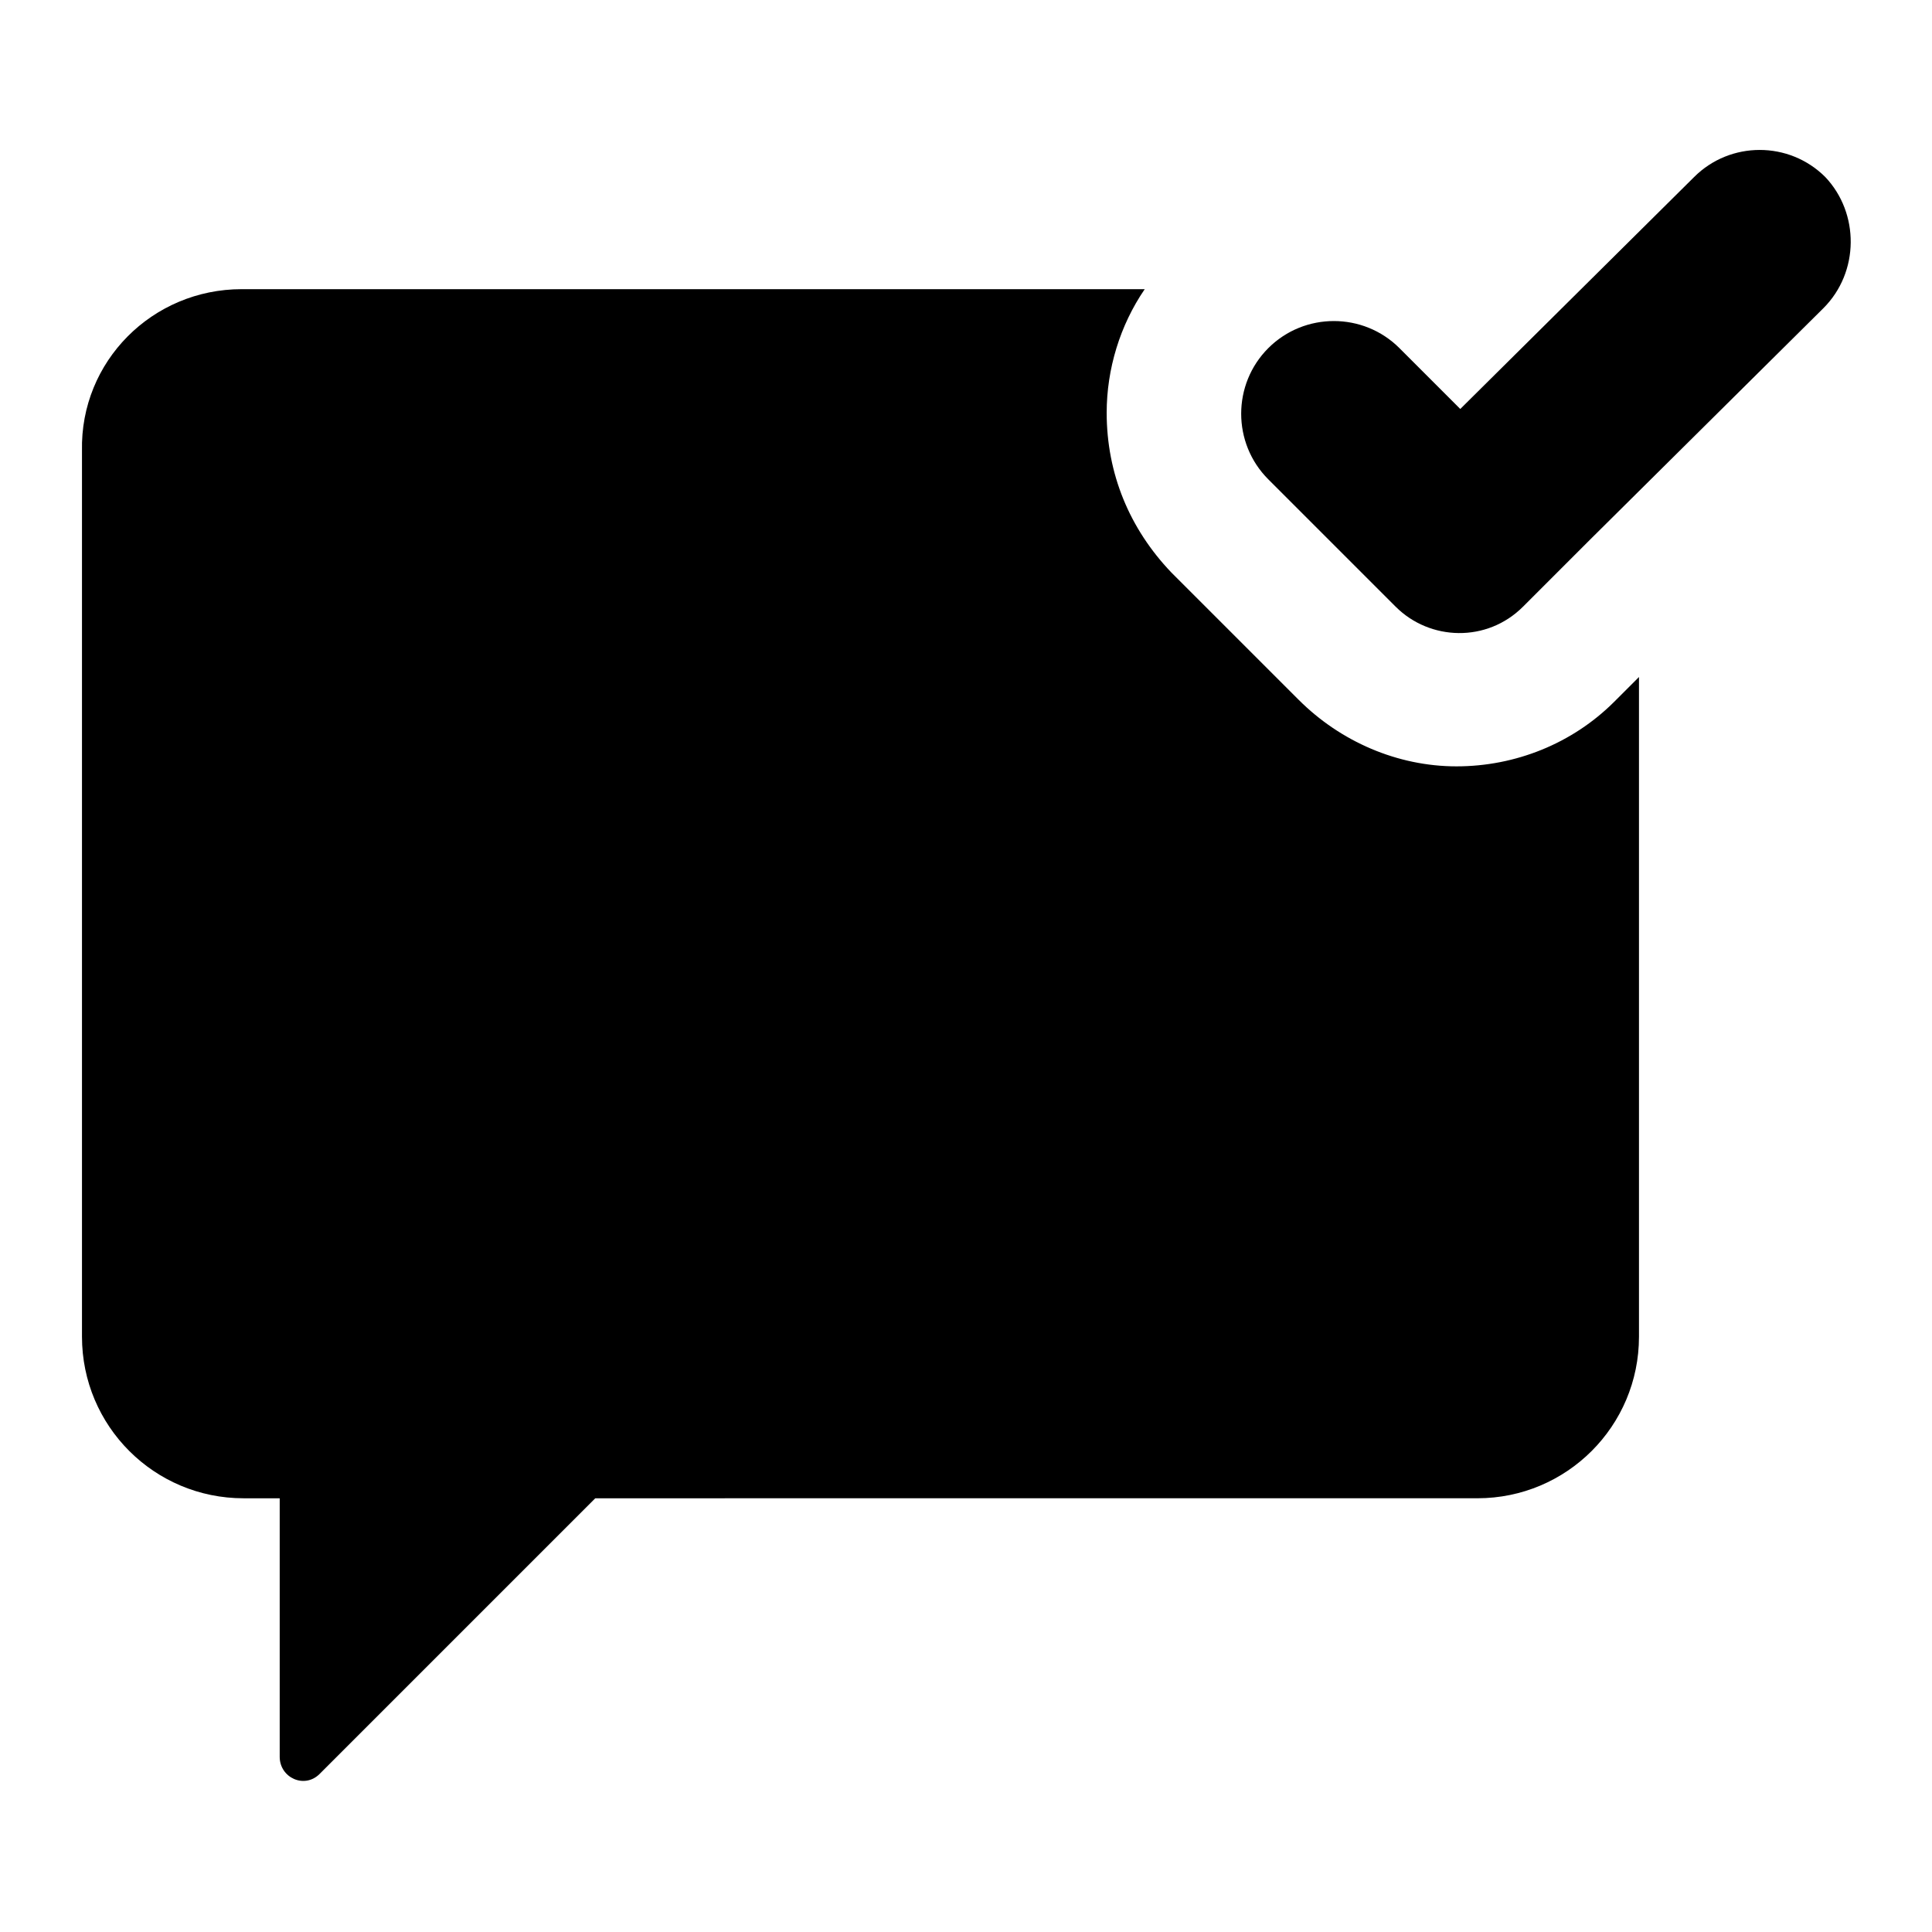
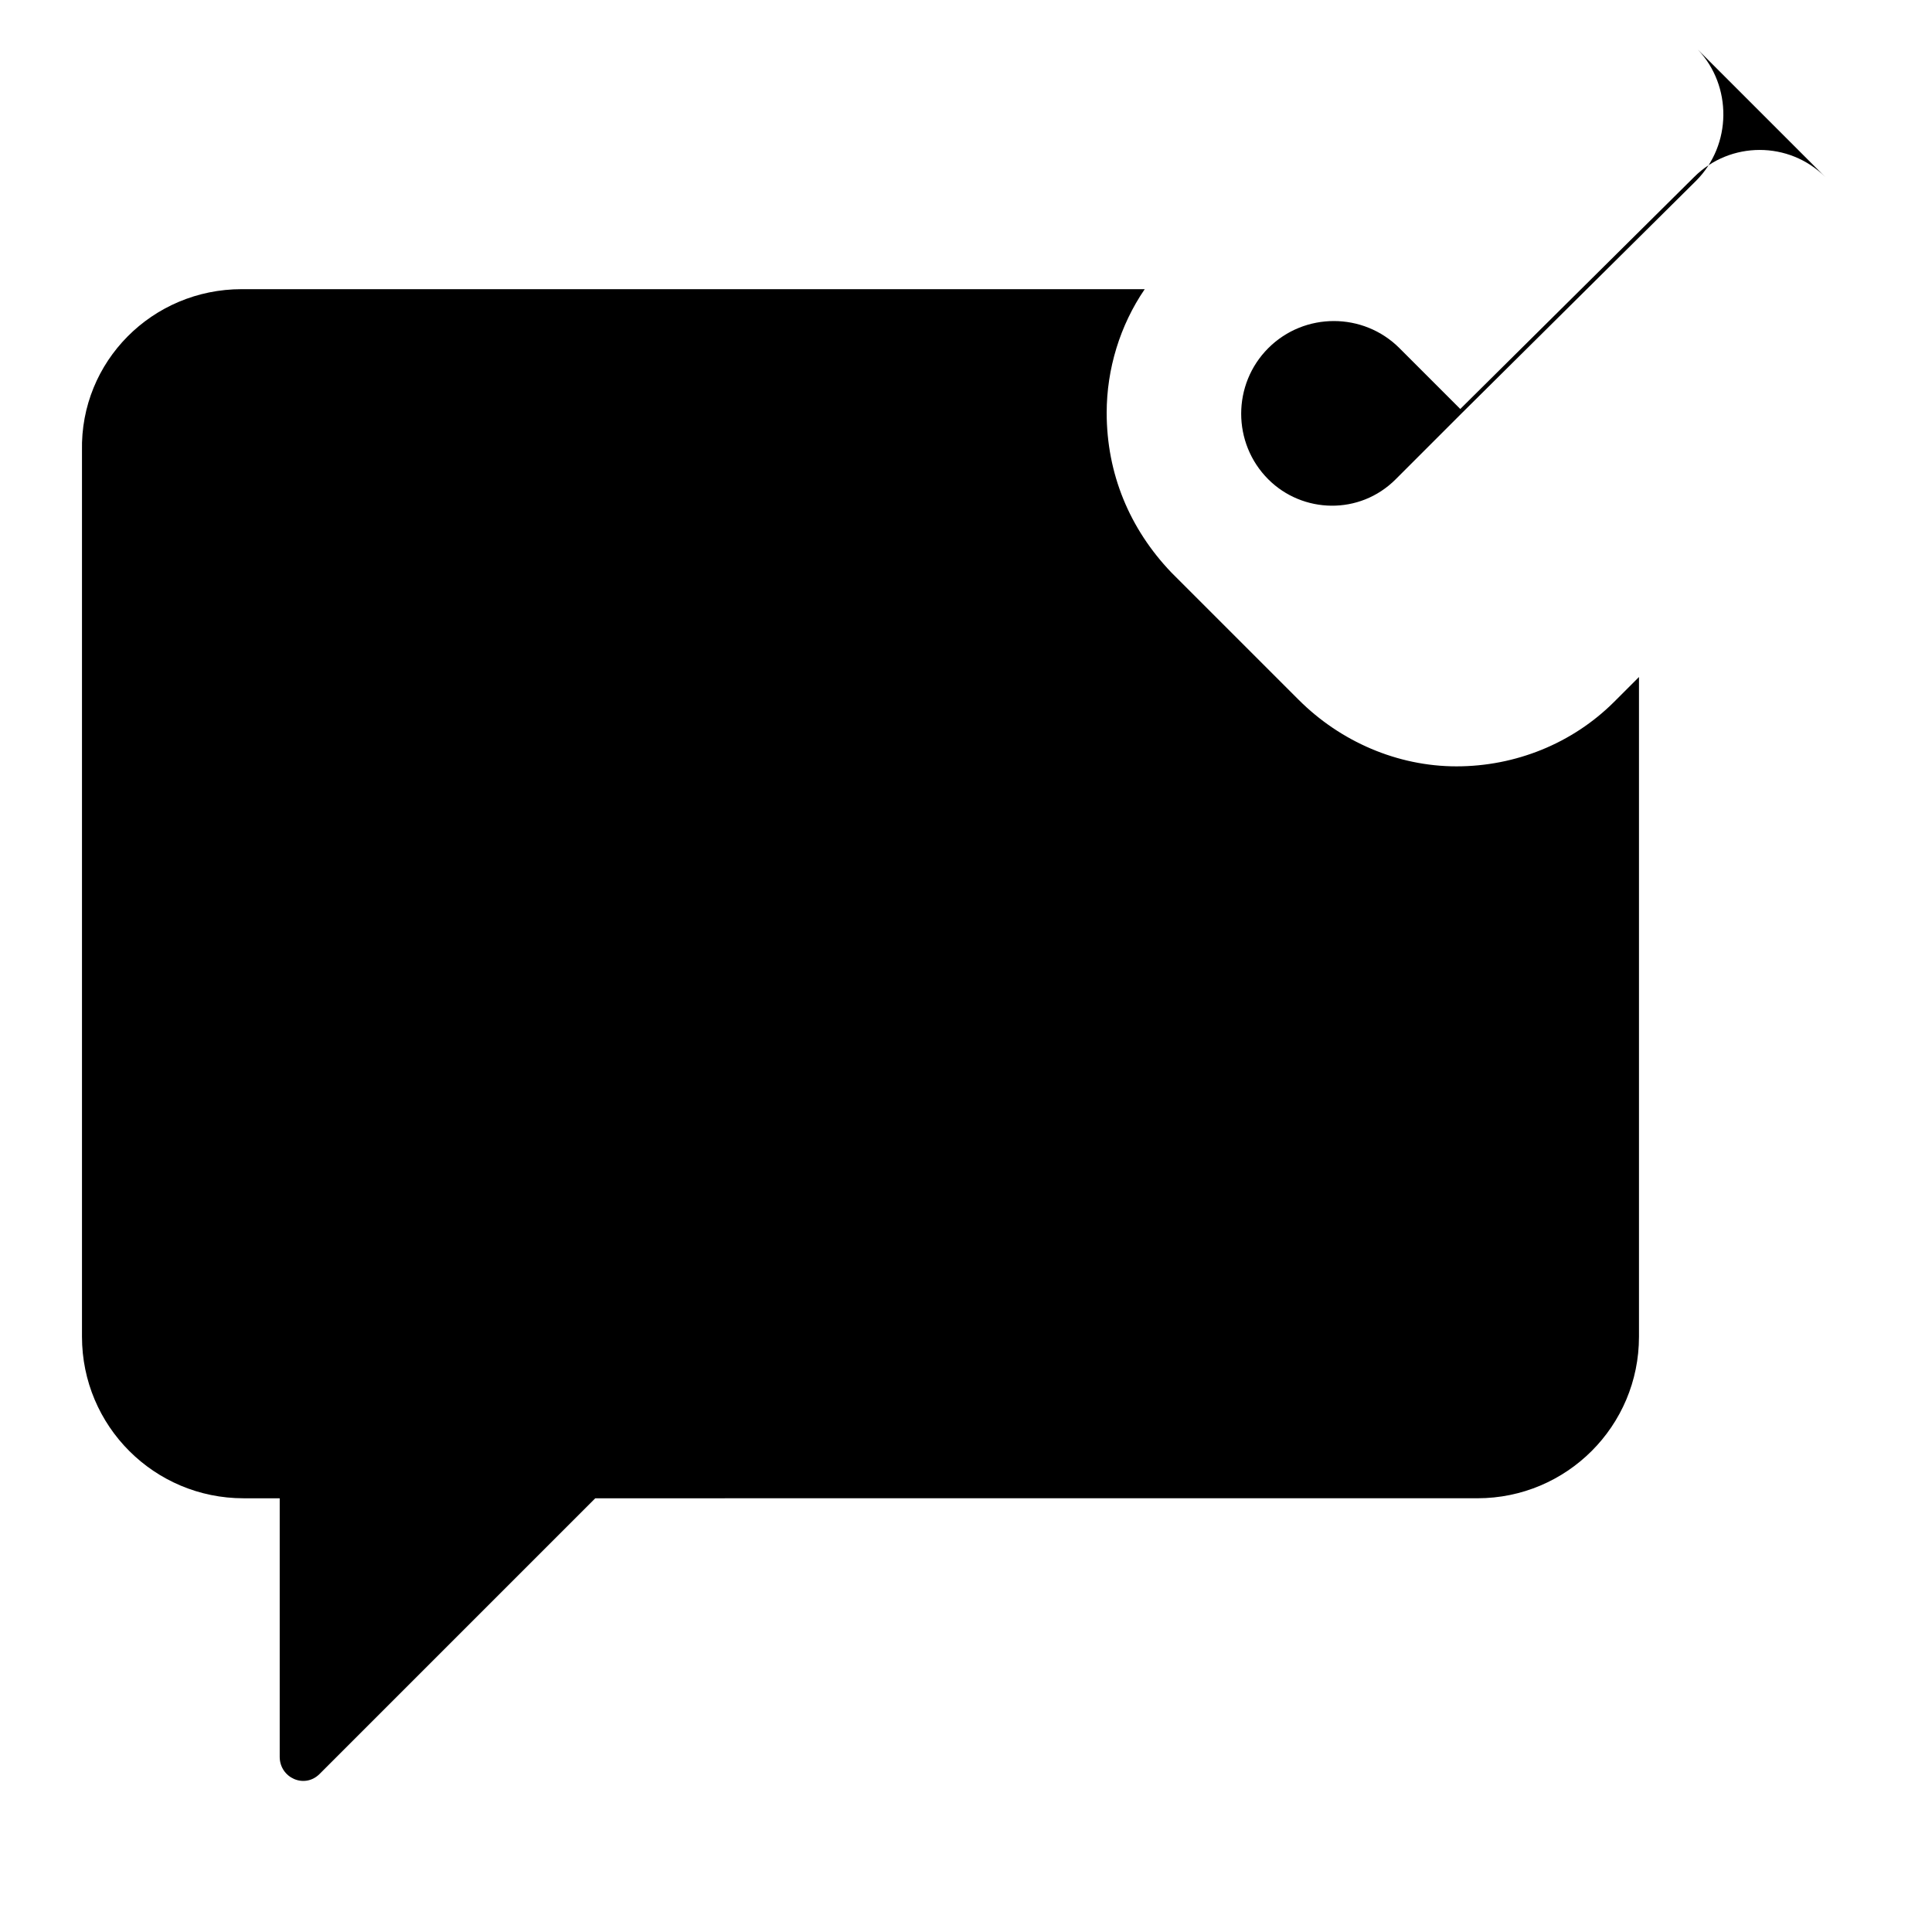
<svg xmlns="http://www.w3.org/2000/svg" fill="#000000" width="800px" height="800px" version="1.1" viewBox="144 144 512 512">
-   <path d="m208.05 220.64h239.31c-6.551 9.574-10.078 21.16-10.078 32.746 0 16.121 6.047 30.73 17.129 42.32l33.754 33.754c11.082 11.082 26.199 17.633 41.816 17.633 15.617 0 30.73-6.047 41.816-17.129l6.551-6.551v174.82c0 23.68-19.145 42.824-42.824 42.824l-233.77 0.004-73.051 73.051c-4.031 4.031-10.578 1.008-10.578-4.535v-68.516h-9.574c-23.68 0-42.824-19.145-42.824-42.824v-234.78c-0.504-23.68 18.641-42.824 42.32-42.824zm419.67-29.723c-9.574-9.574-25.191-9.574-34.762 0l-61.969 61.465-16.121-16.121c-9.574-9.574-25.191-9.574-34.762 0-9.574 9.574-9.574 25.191 0 34.762l33.754 33.754c9.07 9.07 24.184 9.574 33.754 0l17.633-17.633 61.969-61.465c9.574-9.57 9.574-25.191 0.504-34.762z" />
+   <path d="m208.05 220.64h239.31c-6.551 9.574-10.078 21.16-10.078 32.746 0 16.121 6.047 30.73 17.129 42.32l33.754 33.754c11.082 11.082 26.199 17.633 41.816 17.633 15.617 0 30.73-6.047 41.816-17.129l6.551-6.551v174.82c0 23.68-19.145 42.824-42.824 42.824l-233.77 0.004-73.051 73.051c-4.031 4.031-10.578 1.008-10.578-4.535v-68.516h-9.574c-23.68 0-42.824-19.145-42.824-42.824v-234.78c-0.504-23.68 18.641-42.824 42.32-42.824zm419.67-29.723c-9.574-9.574-25.191-9.574-34.762 0l-61.969 61.465-16.121-16.121c-9.574-9.574-25.191-9.574-34.762 0-9.574 9.574-9.574 25.191 0 34.762c9.07 9.07 24.184 9.574 33.754 0l17.633-17.633 61.969-61.465c9.574-9.57 9.574-25.191 0.504-34.762z" />
</svg>